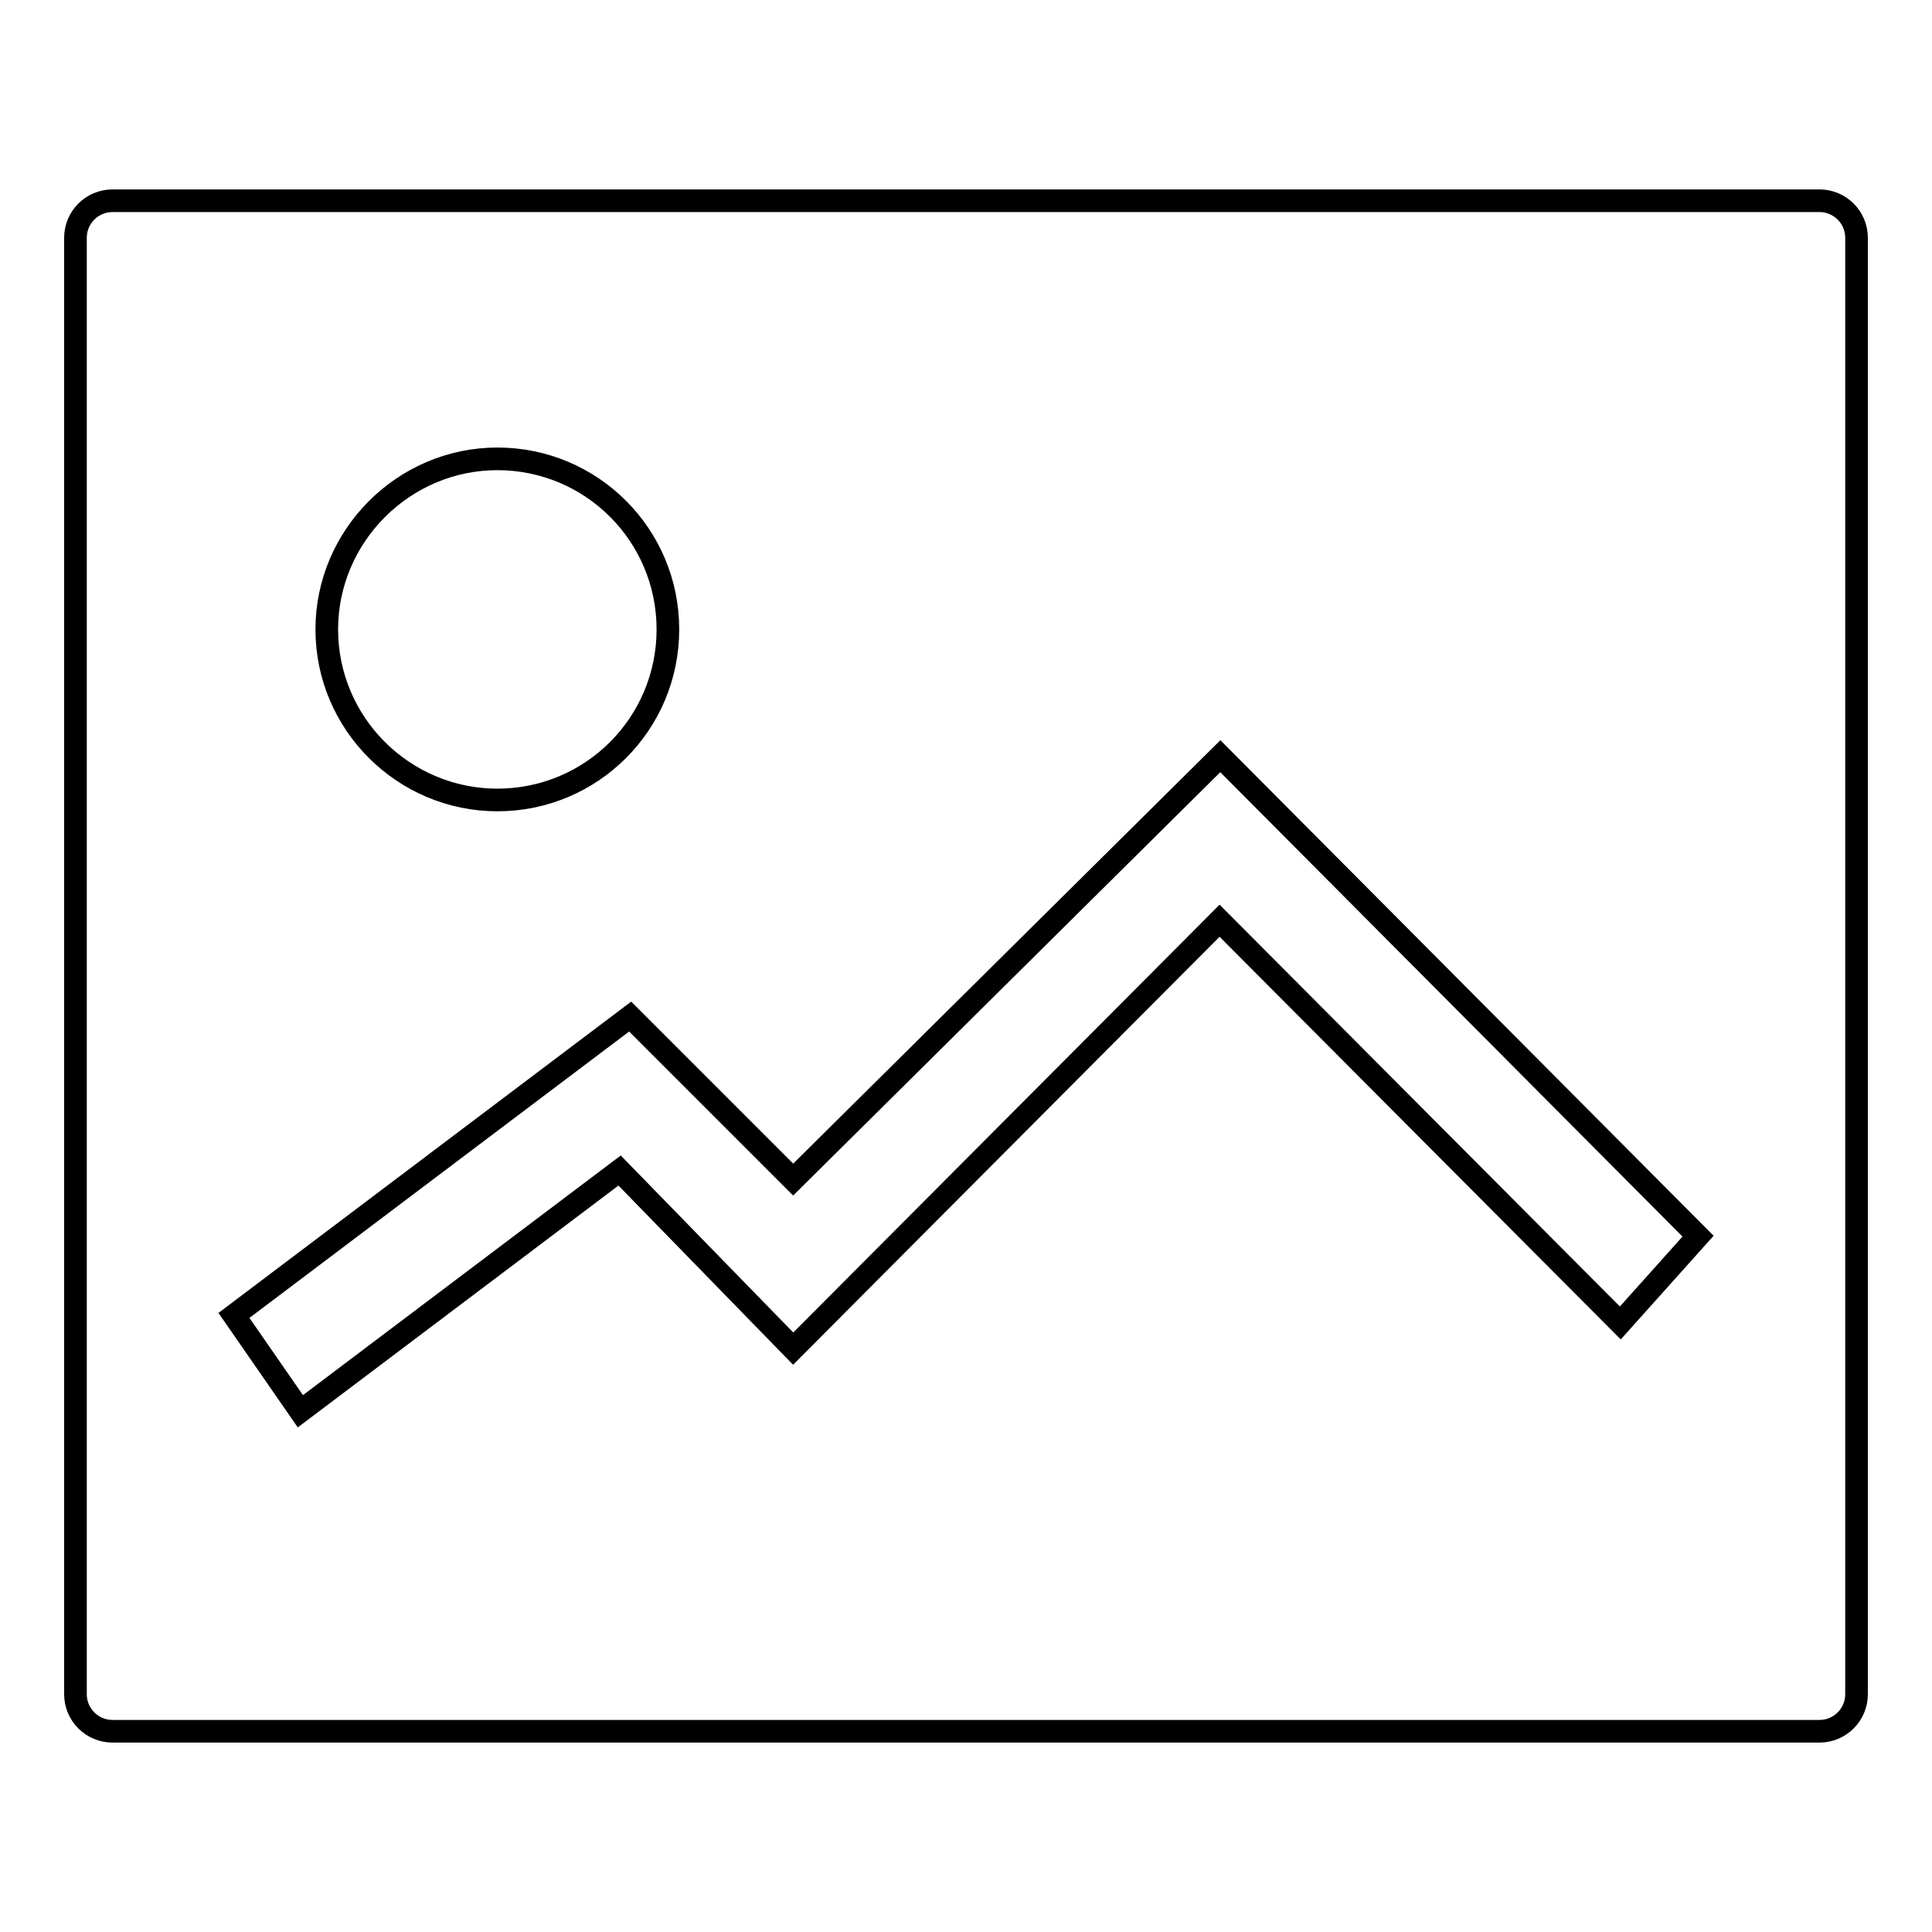
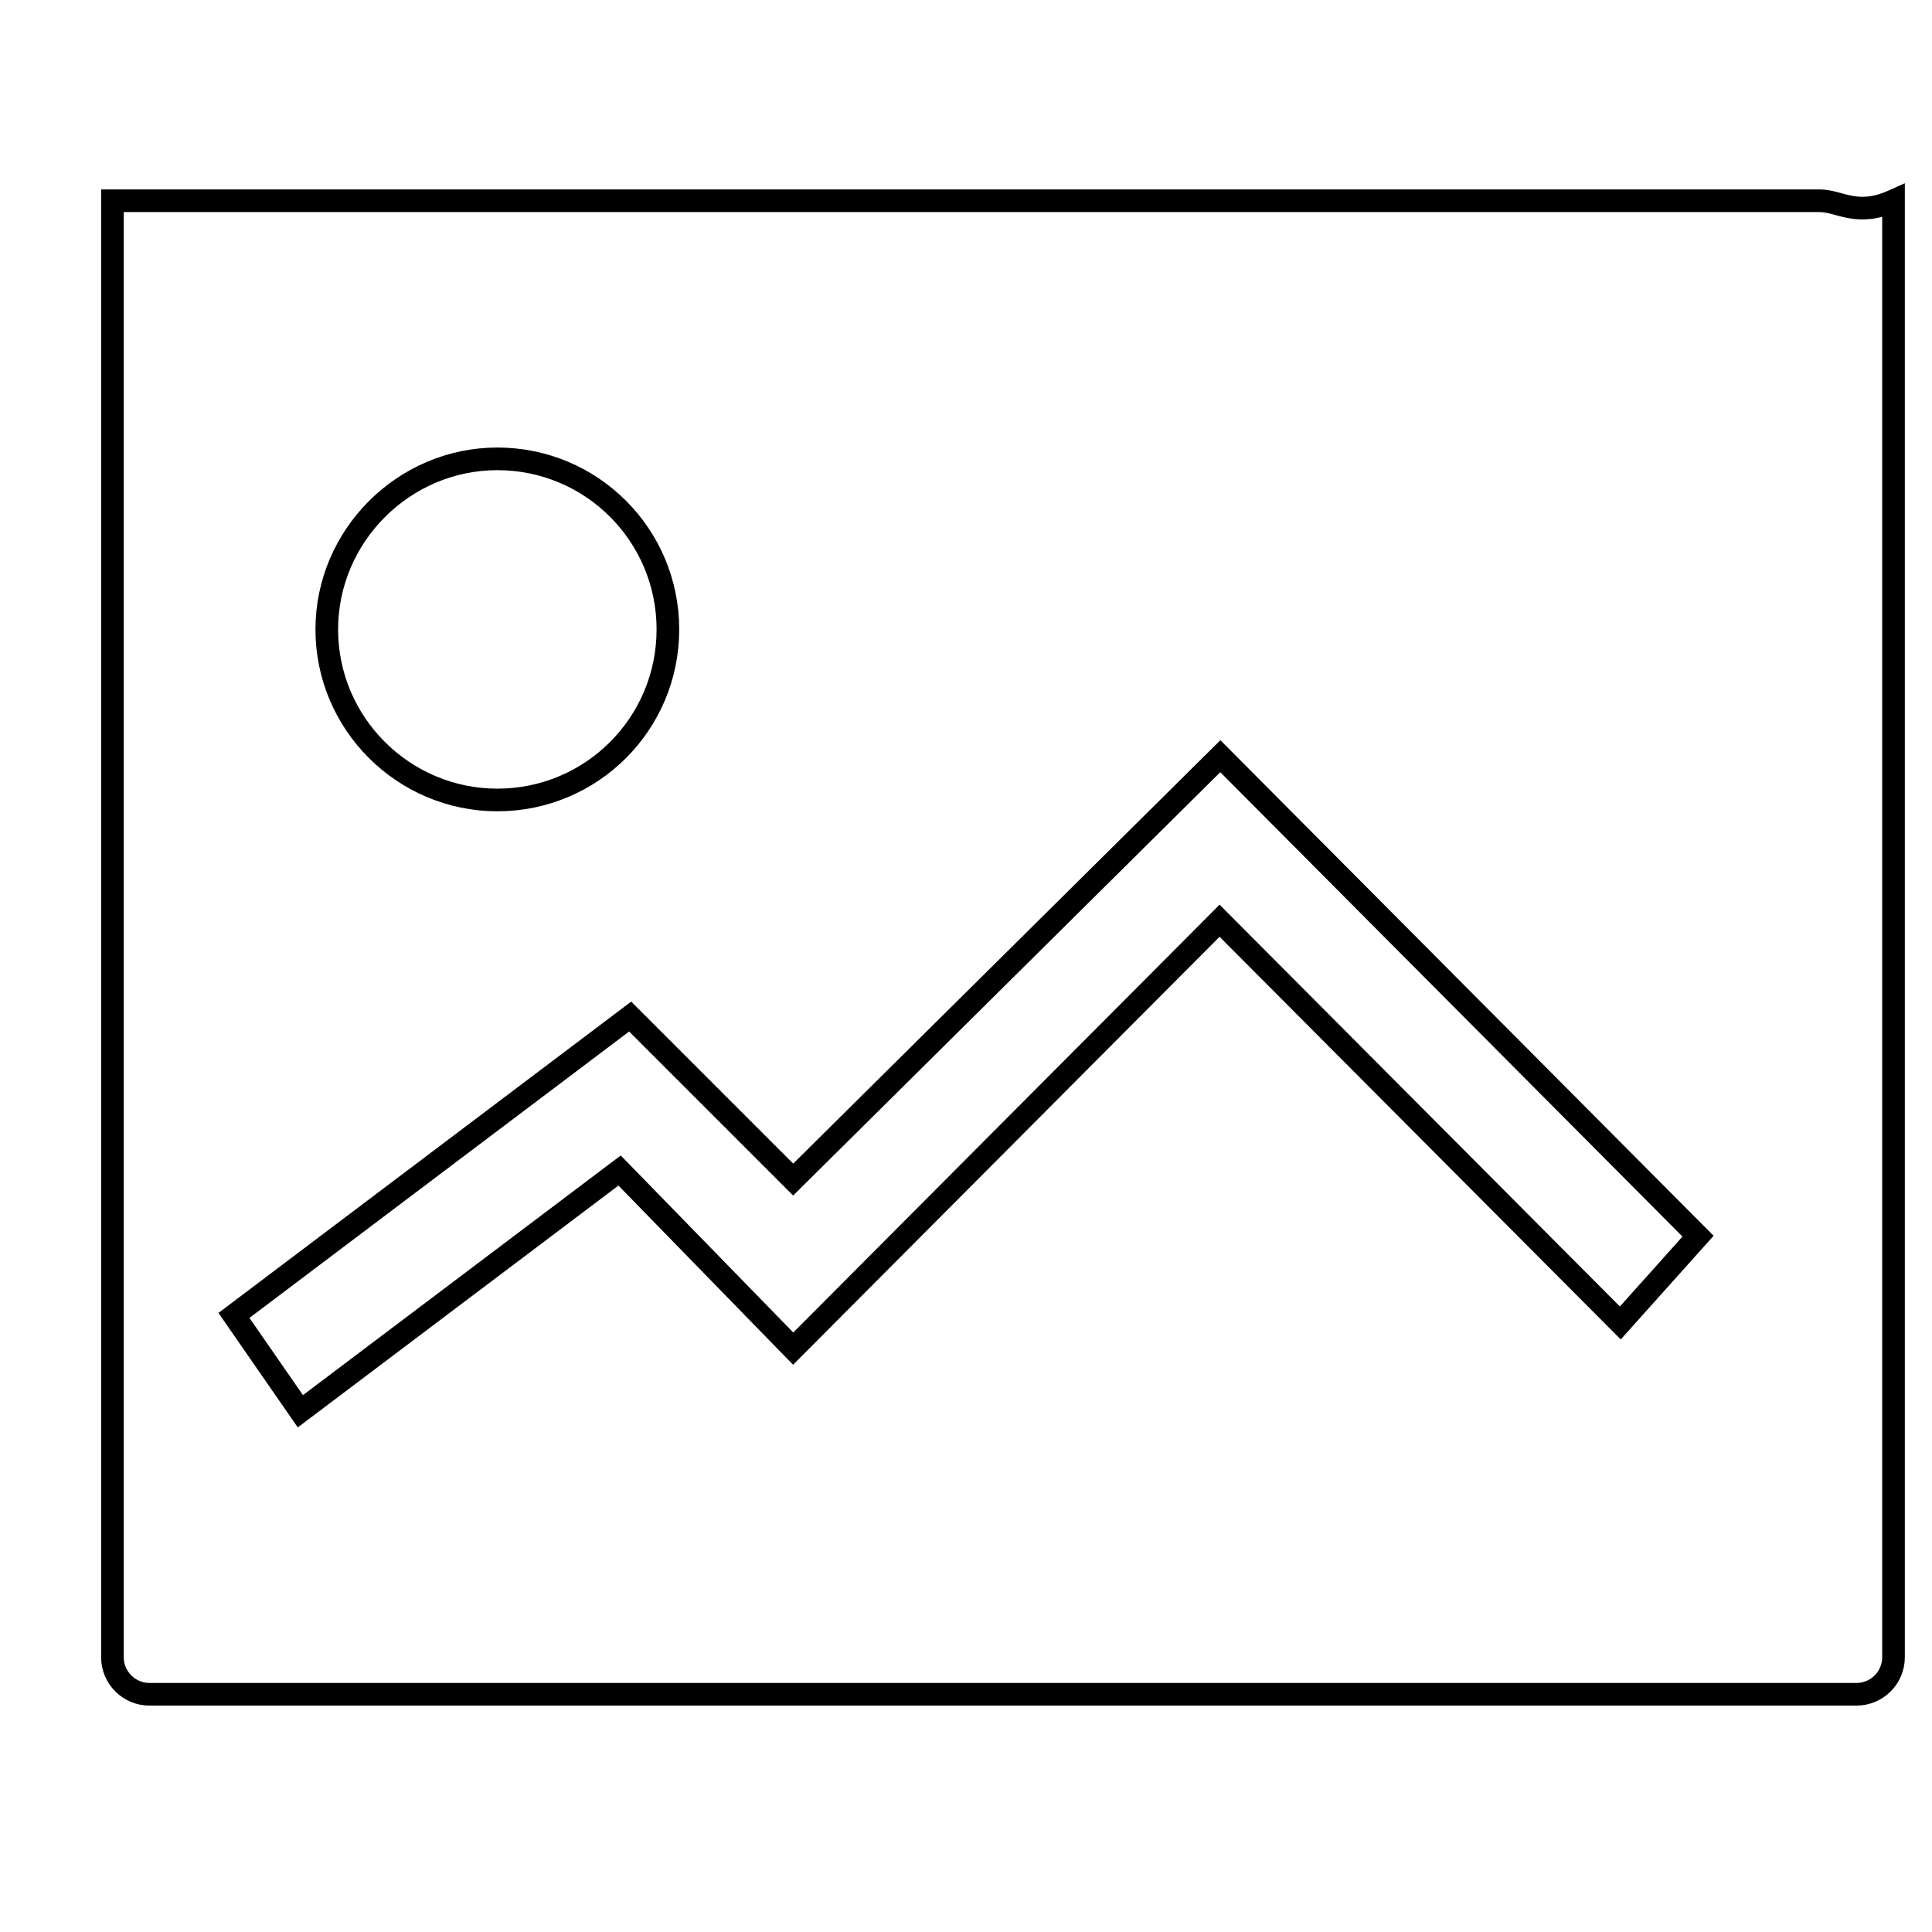
<svg xmlns="http://www.w3.org/2000/svg" version="1.1" x="0px" y="0px" viewBox="0 0 256 256" enable-background="new 0 0 256 256" xml:space="preserve">
  <g>
    <g>
-       <path stroke-width="3" fill-opacity="0" stroke="#000000" d="M241.1,26.6H14.9c-2.7,0-4.9,2.2-4.9,4.9v193c0,2.7,2.2,4.9,4.9,4.9h226.2c2.7,0,4.9-2.2,4.9-4.9v-193C246,28.8,243.8,26.6,241.1,26.6z M65.9,60.8c12.5,0,22.6,10.1,22.6,22.6c0,12.5-10.1,22.6-22.6,22.6c-12.4,0-22.6-10.1-22.6-22.6C43.3,71,53.5,60.8,65.9,60.8z M225,163.8l-10.3,11.5L161.6,122l-56.5,56.7l-23-23.6l-42.3,31.9L31,174.3l52.5-39.6l21.6,21.6l56.6-56.1L225,163.8z" />
+       <path stroke-width="3" fill-opacity="0" stroke="#000000" d="M241.1,26.6H14.9v193c0,2.7,2.2,4.9,4.9,4.9h226.2c2.7,0,4.9-2.2,4.9-4.9v-193C246,28.8,243.8,26.6,241.1,26.6z M65.9,60.8c12.5,0,22.6,10.1,22.6,22.6c0,12.5-10.1,22.6-22.6,22.6c-12.4,0-22.6-10.1-22.6-22.6C43.3,71,53.5,60.8,65.9,60.8z M225,163.8l-10.3,11.5L161.6,122l-56.5,56.7l-23-23.6l-42.3,31.9L31,174.3l52.5-39.6l21.6,21.6l56.6-56.1L225,163.8z" />
    </g>
  </g>
</svg>